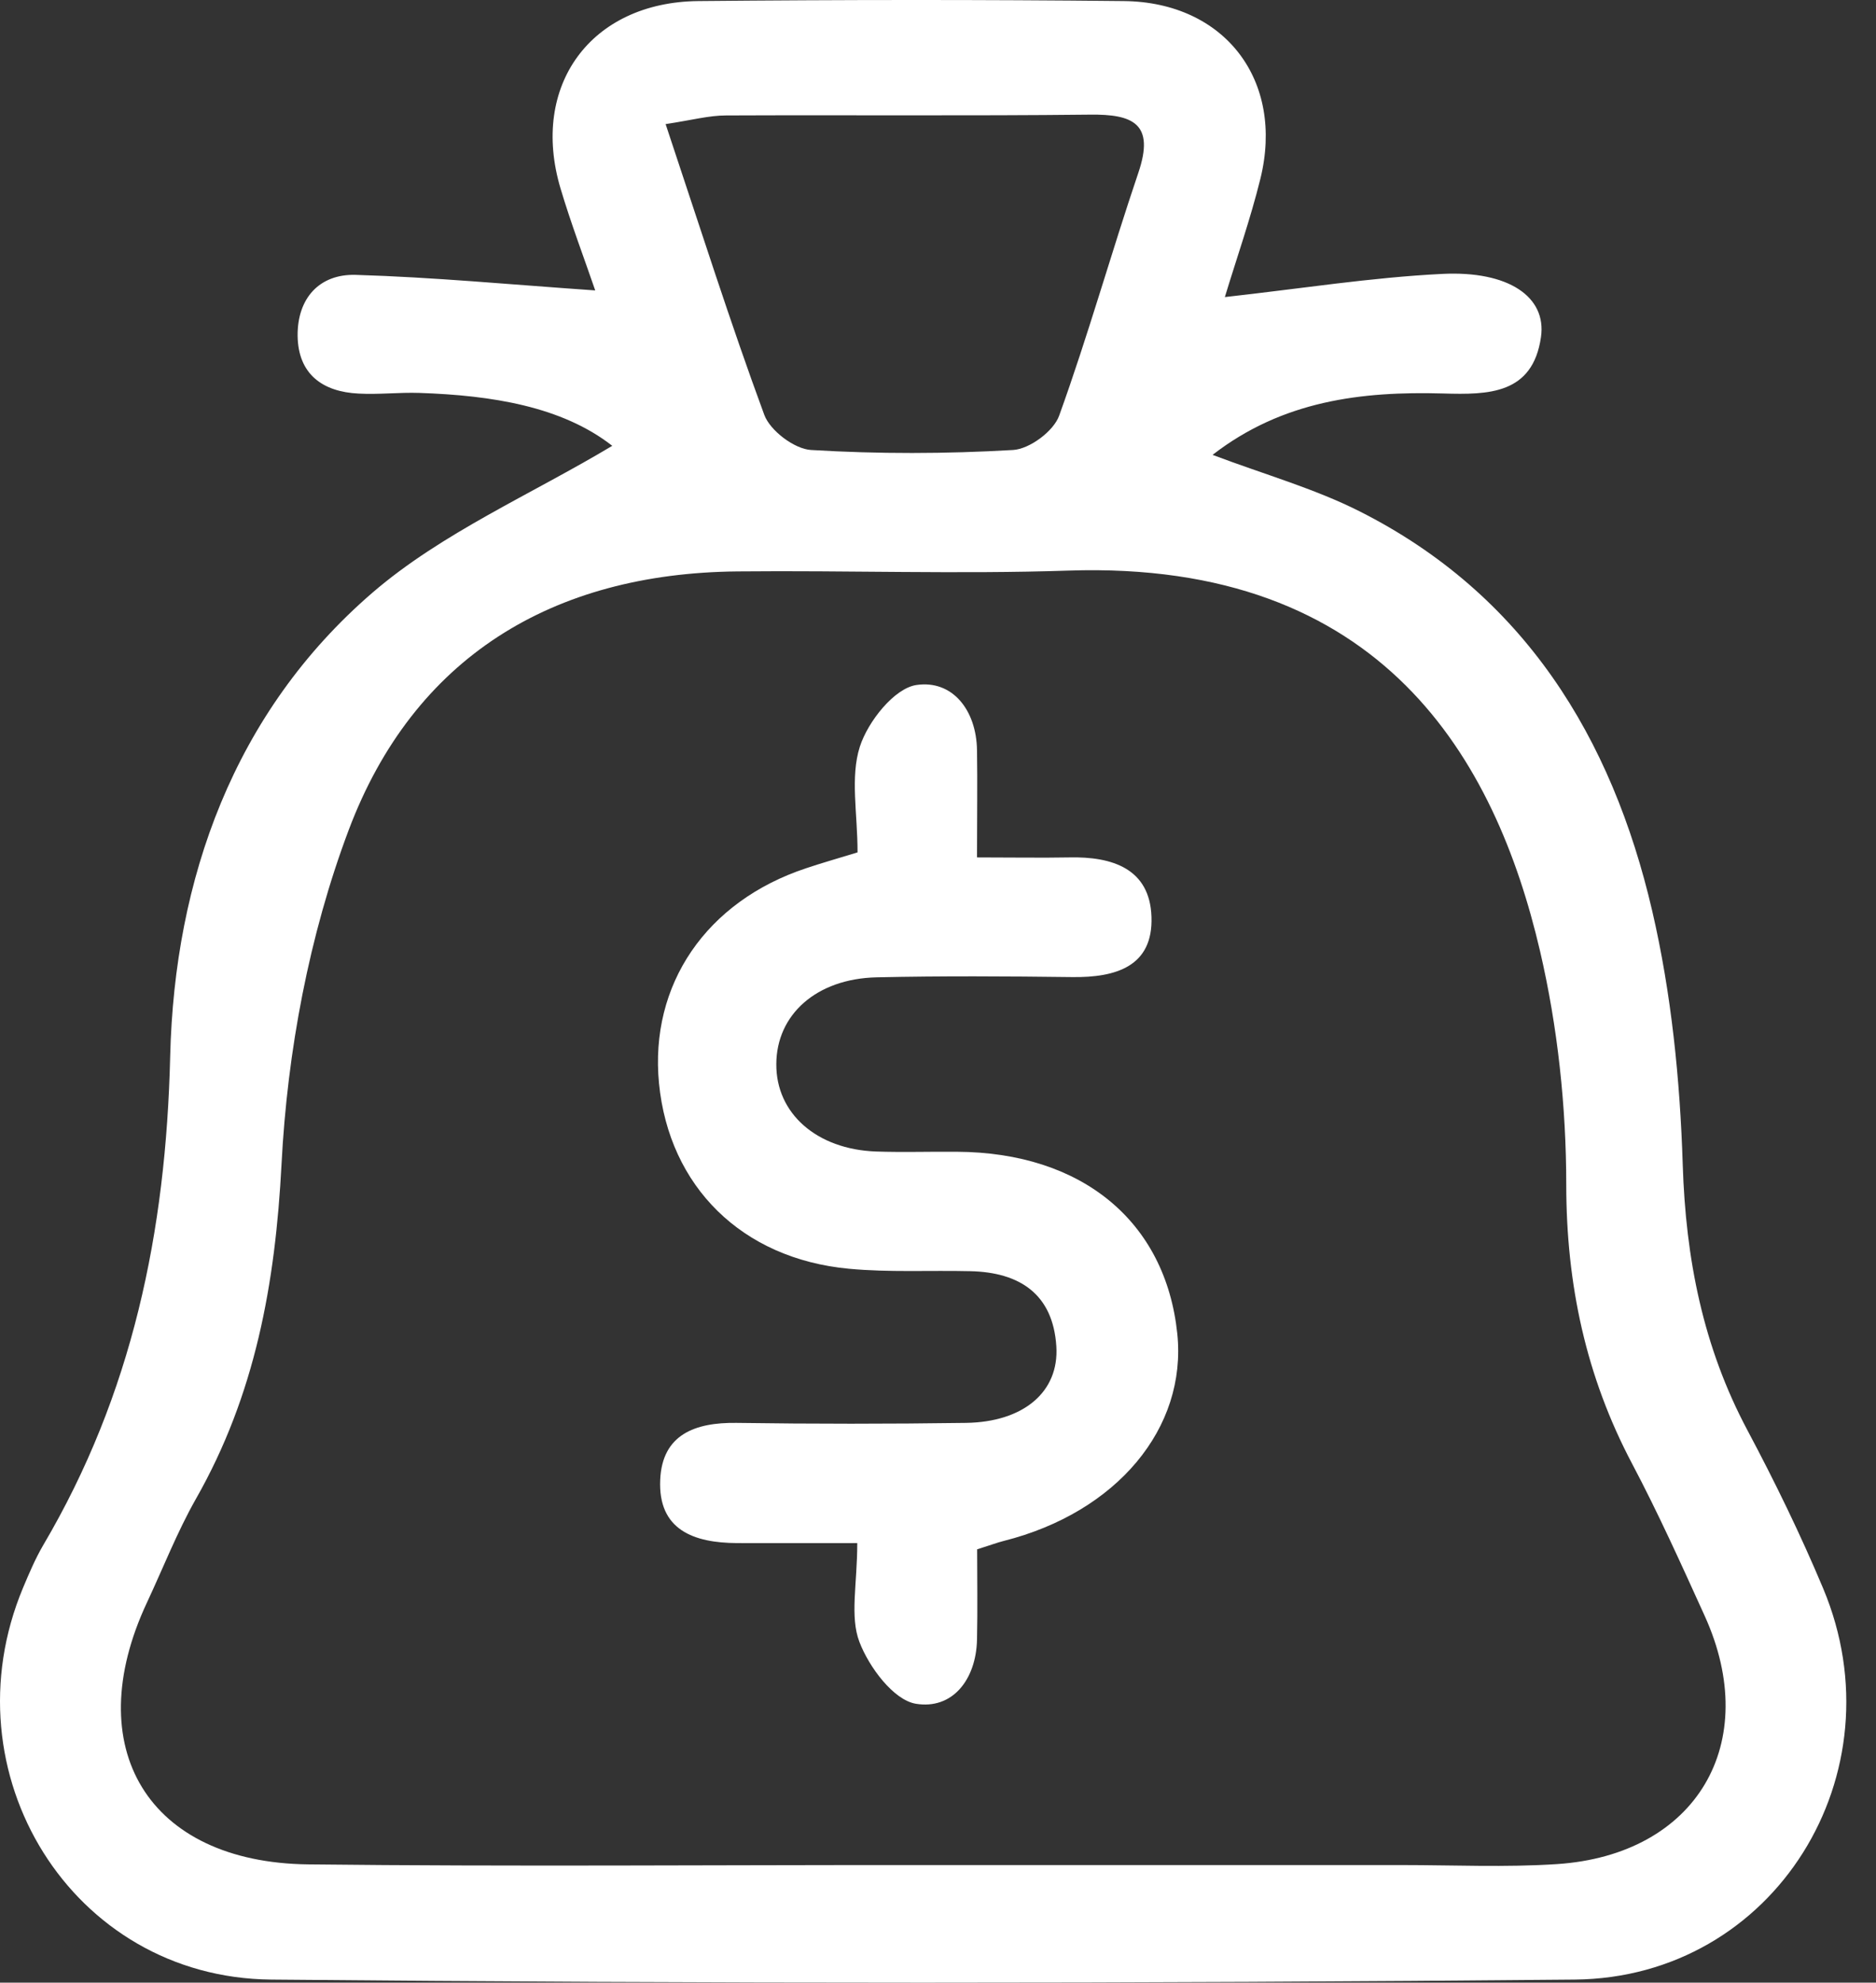
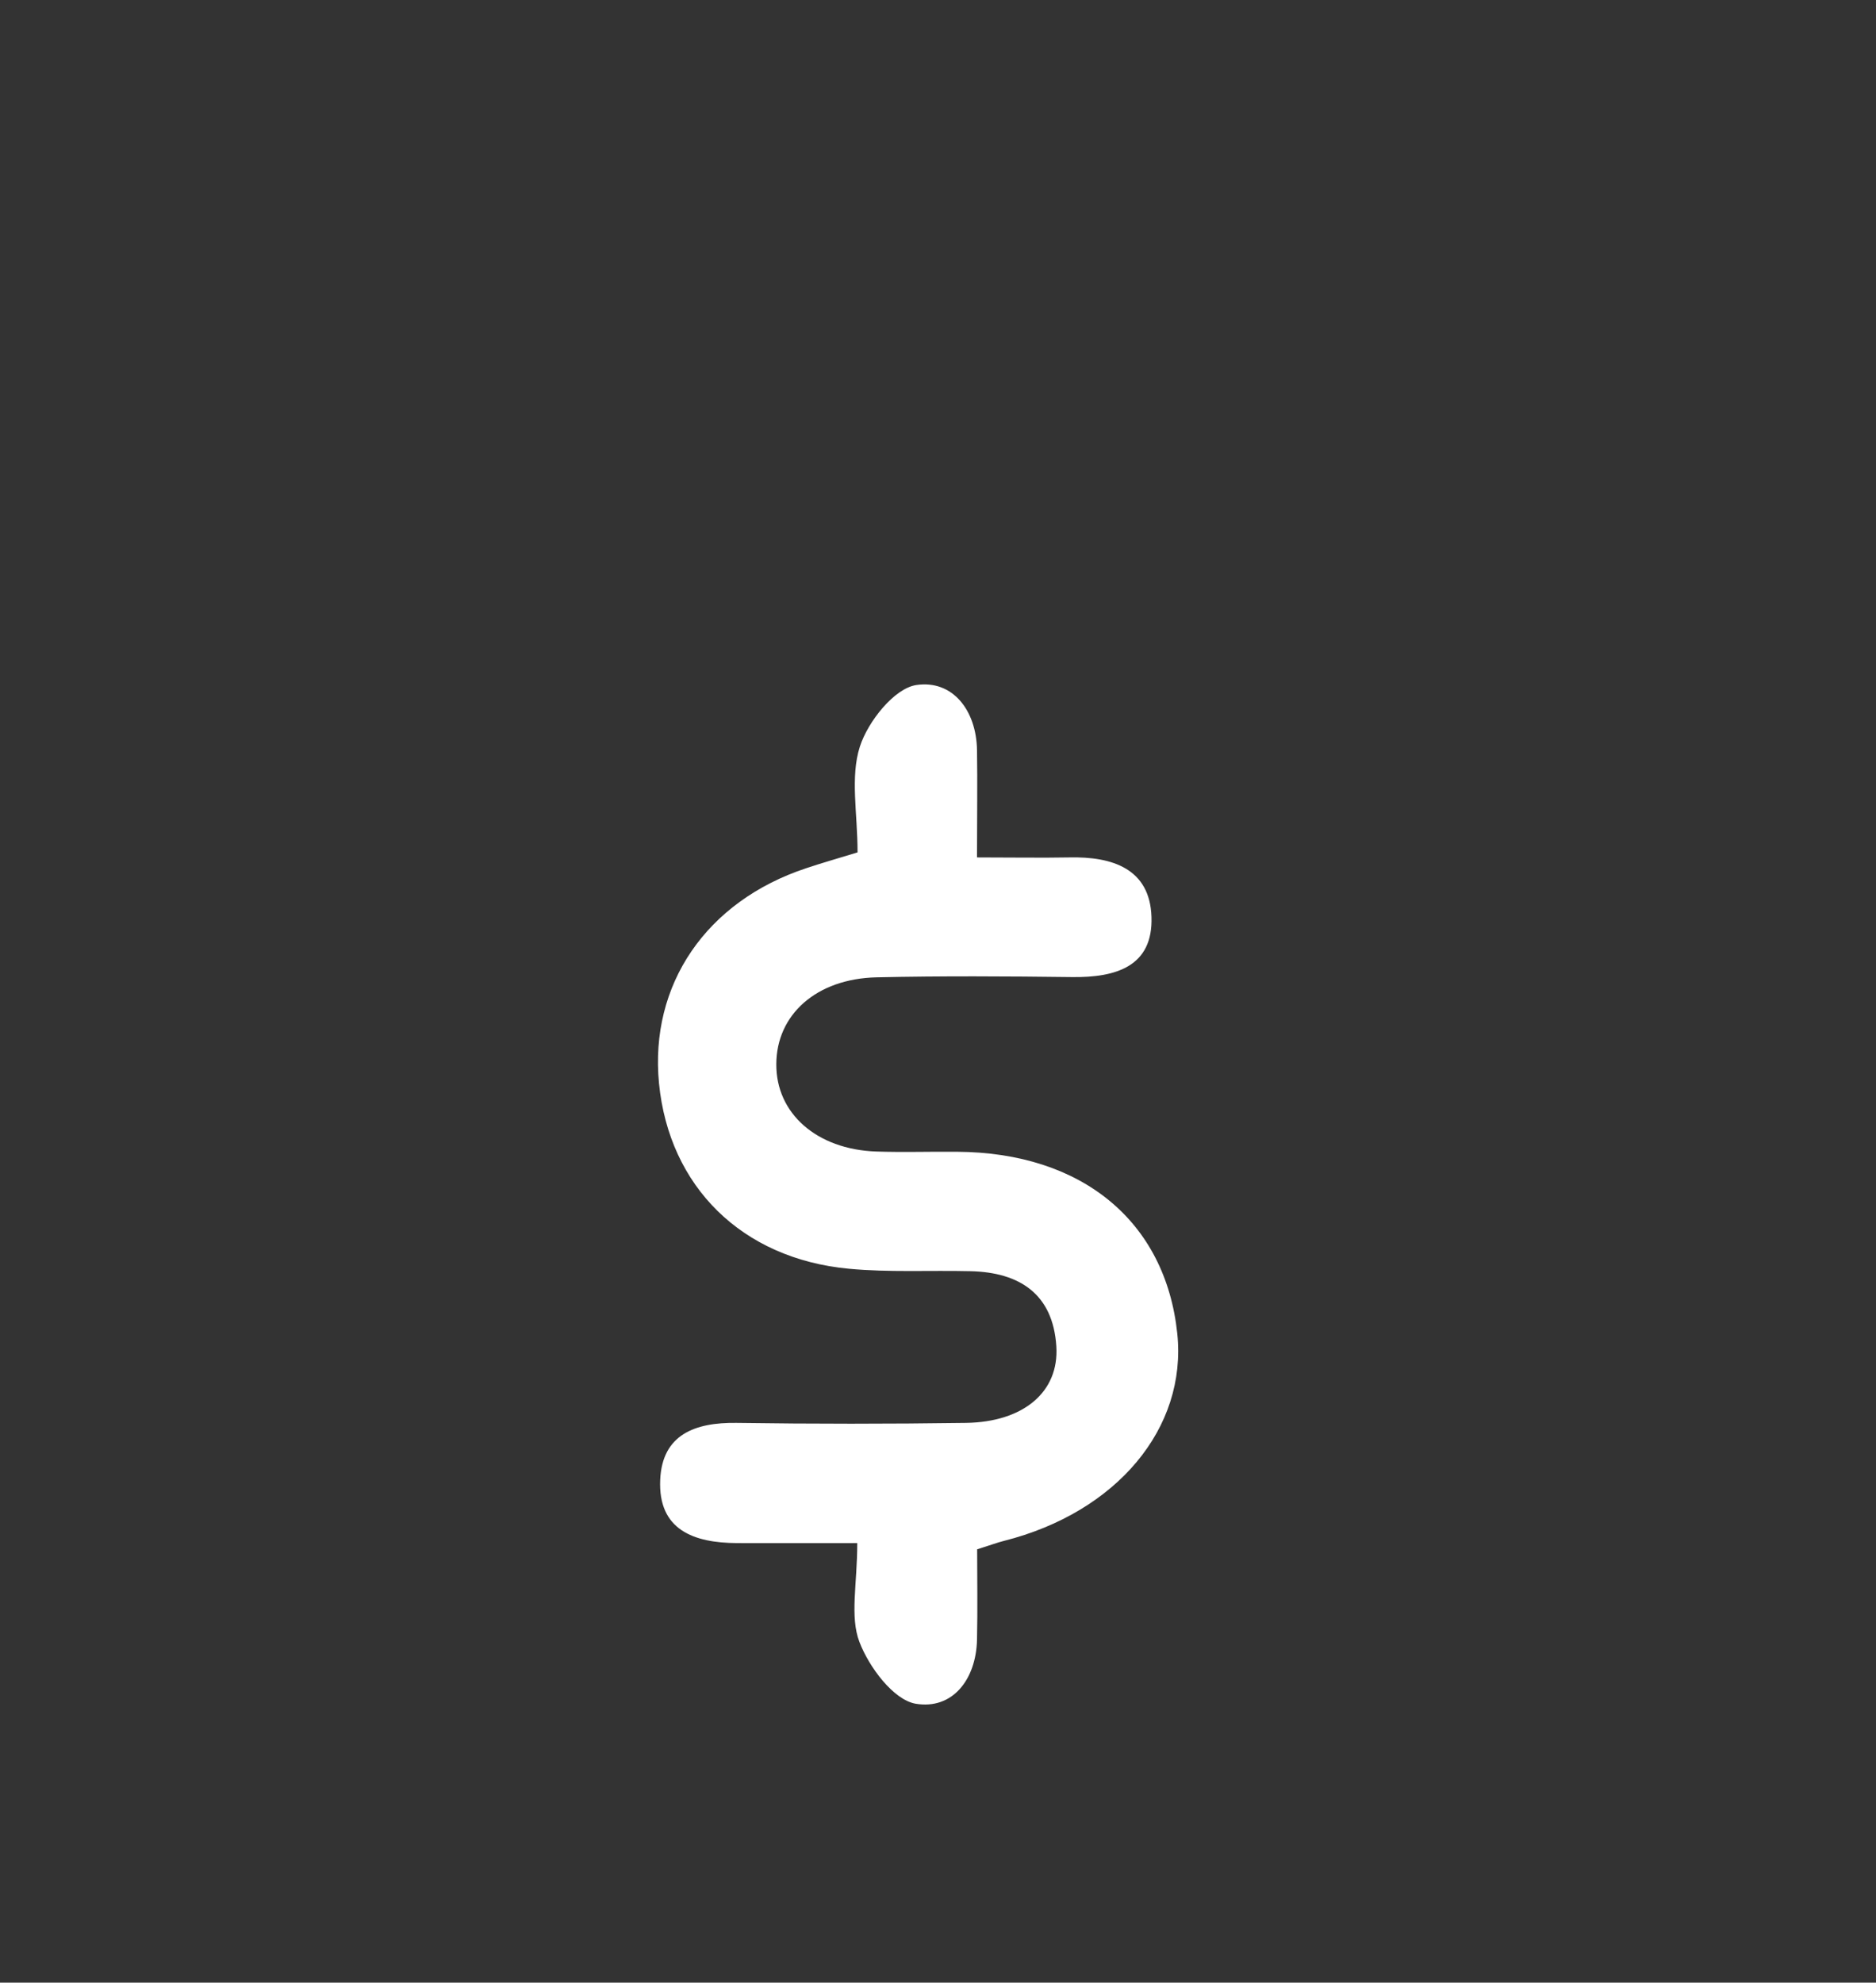
<svg xmlns="http://www.w3.org/2000/svg" width="53" height="56" viewBox="0 0 53 56" fill="none">
  <rect x="0" y="0" width="53" height="56" fill="#333333" stroke="none" />
-   <path d="M17.297 12.592C15.873 11.48 13.895 11.167 11.848 11.098C11.276 11.079 10.703 11.148 10.134 11.117C9.107 11.068 8.42 10.564 8.408 9.479C8.401 8.425 9.023 7.734 10.05 7.764C12.246 7.829 14.441 8.039 16.816 8.203C16.503 7.291 16.132 6.317 15.835 5.32C14.972 2.421 16.686 0.061 19.729 0.03C23.738 -0.008 27.743 -0.012 31.752 0.03C34.608 0.061 36.292 2.276 35.608 5.049C35.326 6.191 34.933 7.306 34.604 8.391C36.742 8.154 38.735 7.837 40.74 7.737C42.622 7.642 43.699 8.387 43.535 9.521C43.302 11.14 42.05 11.152 40.77 11.114C38.464 11.049 36.235 11.316 34.257 12.848C35.723 13.402 37.124 13.795 38.399 14.437C43.057 16.782 45.539 20.834 46.677 25.726C47.219 28.06 47.464 30.497 47.54 32.895C47.624 35.557 48.113 38.044 49.369 40.4C50.144 41.855 50.869 43.345 51.507 44.865C53.699 50.09 50.136 55.861 44.489 55.914C32.214 56.029 19.935 56.029 7.66 55.914C2.017 55.861 -1.53 50.067 0.65 44.85C0.822 44.441 0.997 44.028 1.219 43.647C3.735 39.38 4.69 34.801 4.808 29.828C4.93 24.836 6.602 20.12 10.524 16.739C12.49 15.048 14.991 13.974 17.305 12.588L17.297 12.592ZM25.869 52.679C30.446 52.679 35.024 52.679 39.602 52.679C41.064 52.679 42.531 52.748 43.989 52.652C47.933 52.389 49.793 49.23 48.158 45.636C47.502 44.193 46.849 42.741 46.108 41.34C44.802 38.868 44.252 36.275 44.249 33.468C44.249 31.264 44.008 29.007 43.508 26.861C42.248 21.464 39.071 15.819 30.183 16.117C27.071 16.22 23.952 16.109 20.836 16.14C15.598 16.189 11.688 18.573 9.852 23.442C8.733 26.414 8.118 29.698 7.954 32.876C7.778 36.264 7.21 39.396 5.533 42.34C5.003 43.276 4.609 44.288 4.151 45.266C2.231 49.368 4.182 52.607 8.706 52.66C14.426 52.725 20.149 52.675 25.872 52.679H25.869ZM18.805 3.506C19.79 6.458 20.63 9.109 21.592 11.717C21.756 12.164 22.444 12.683 22.913 12.71C24.811 12.825 26.724 12.821 28.621 12.71C29.087 12.683 29.767 12.179 29.923 11.74C30.74 9.479 31.389 7.157 32.161 4.877C32.63 3.494 32.012 3.223 30.794 3.238C27.365 3.276 23.936 3.246 20.508 3.261C20.031 3.261 19.557 3.391 18.801 3.506H18.805Z" fill="white" />
  <path d="M24.227 24.065C24.227 22.969 24.017 21.949 24.292 21.09C24.521 20.379 25.265 19.44 25.891 19.348C26.907 19.199 27.583 20.055 27.602 21.185C27.617 22.125 27.602 23.064 27.602 24.218C28.598 24.218 29.408 24.233 30.213 24.218C31.424 24.191 32.485 24.535 32.531 25.895C32.581 27.304 31.515 27.613 30.297 27.598C28.453 27.575 26.609 27.564 24.765 27.605C23.062 27.644 21.936 28.66 21.932 30.058C21.924 31.448 23.07 32.464 24.75 32.525C25.513 32.551 26.277 32.525 27.037 32.532C30.569 32.551 32.928 34.499 33.26 37.666C33.539 40.339 31.55 42.718 28.358 43.524C28.175 43.57 27.995 43.639 27.606 43.761C27.606 44.575 27.621 45.445 27.602 46.316C27.575 47.447 26.903 48.295 25.872 48.123C25.242 48.016 24.551 47.088 24.28 46.377C24.005 45.656 24.219 44.75 24.219 43.585C23.032 43.585 21.924 43.589 20.817 43.585C19.607 43.578 18.587 43.219 18.652 41.794C18.709 40.515 19.641 40.175 20.802 40.19C22.963 40.221 25.124 40.221 27.289 40.19C28.912 40.167 29.927 39.316 29.843 38.025C29.748 36.55 28.805 35.935 27.411 35.905C26.265 35.878 25.116 35.943 23.982 35.836C20.958 35.553 18.904 33.514 18.618 30.6C18.347 27.812 19.95 25.459 22.776 24.523C23.196 24.382 23.623 24.26 24.227 24.076V24.065Z" fill="white" />
</svg>